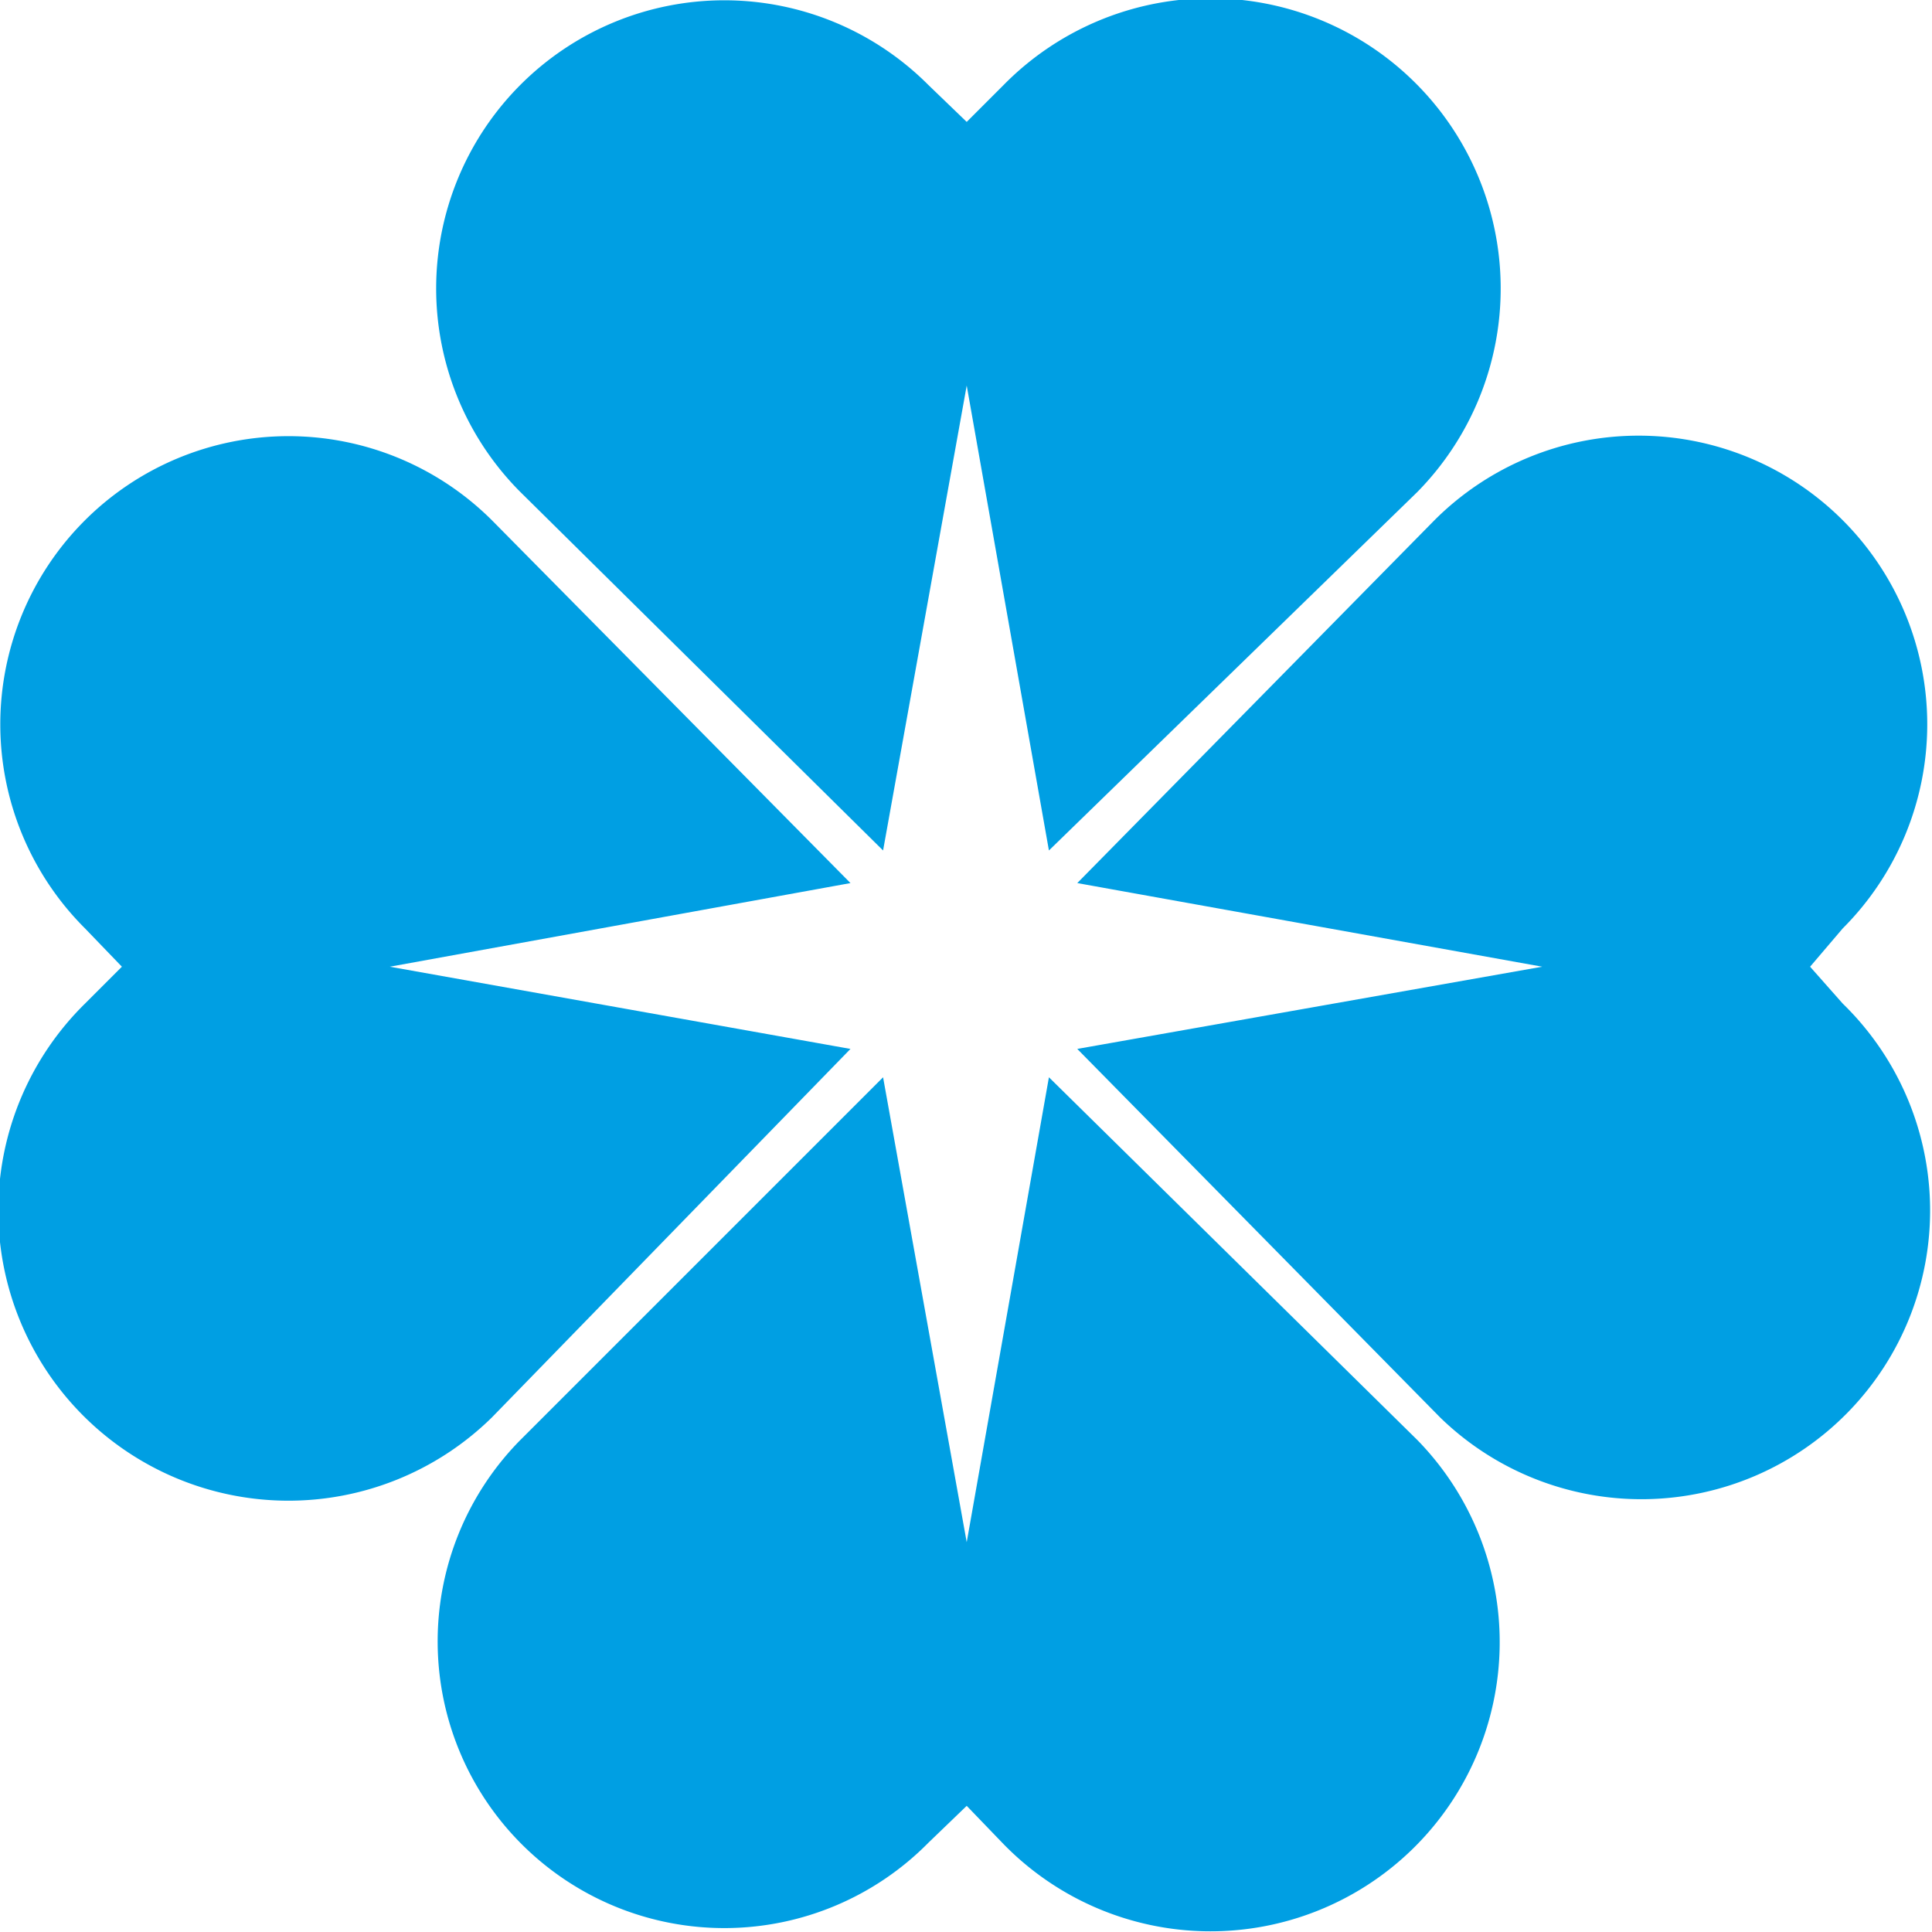
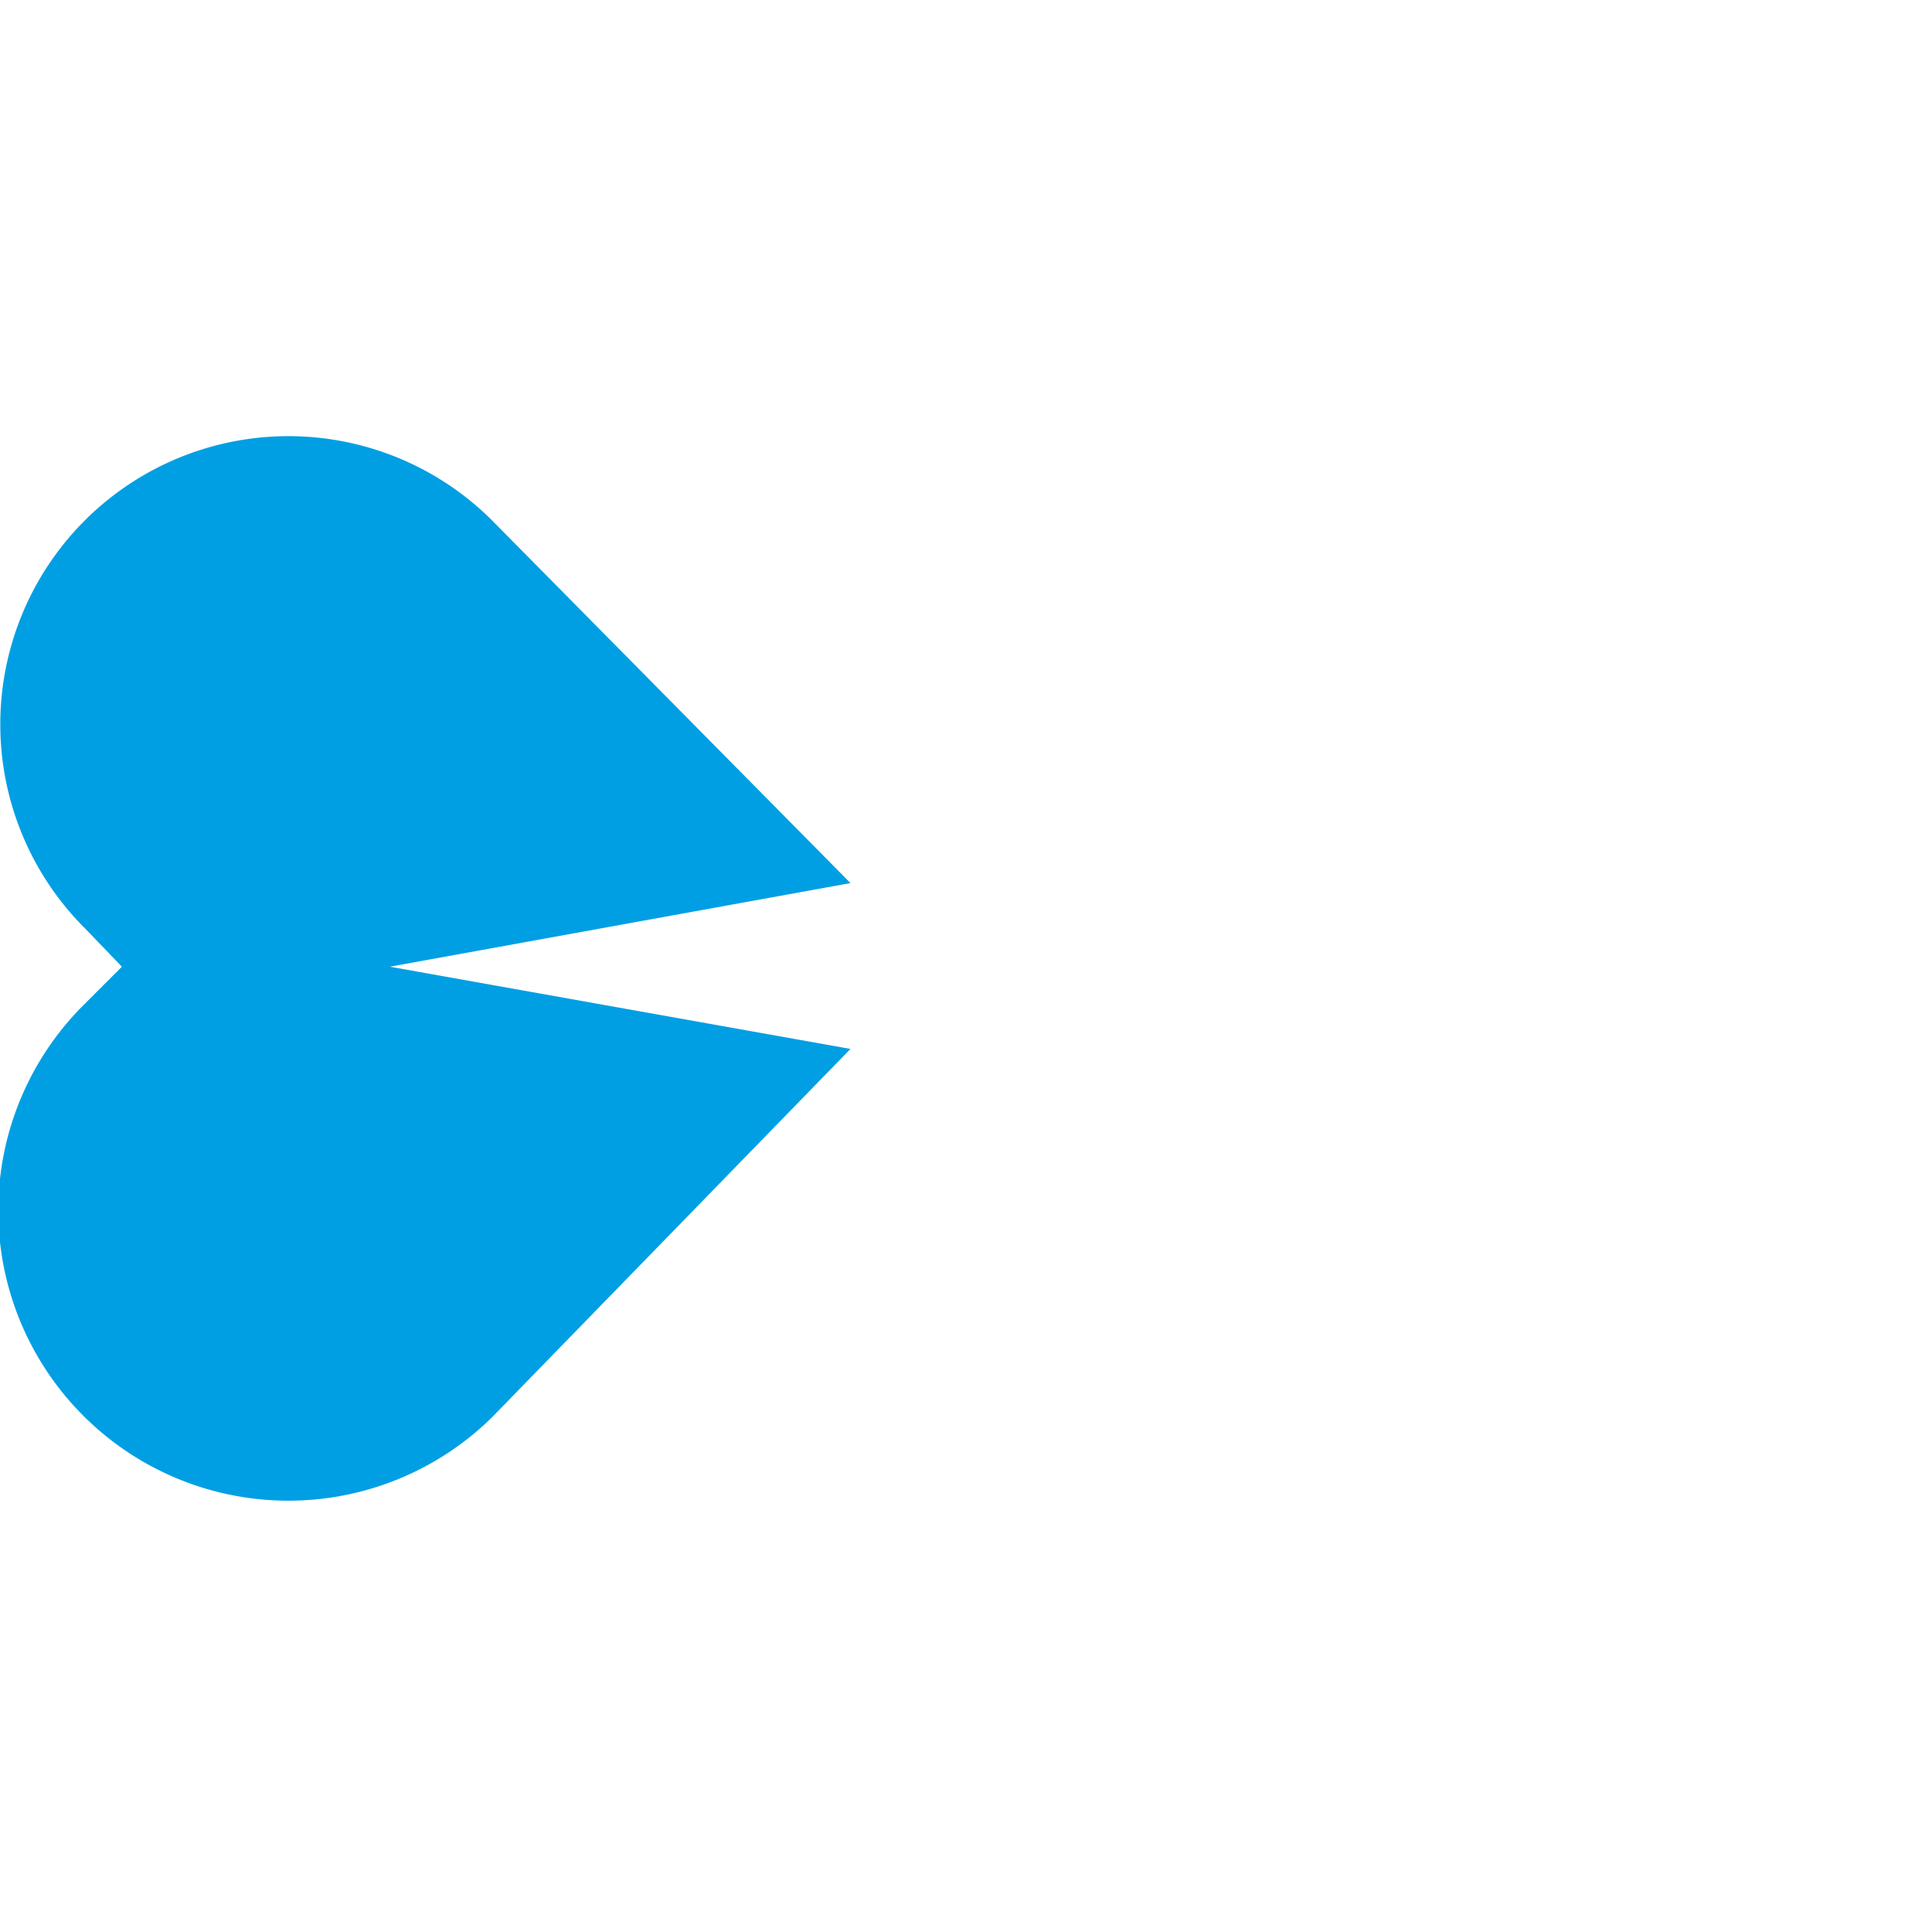
<svg xmlns="http://www.w3.org/2000/svg" viewBox="0 0 13.63 13.63">
  <defs>
    <style>.cls-1{fill:#009fe3;}</style>
  </defs>
  <title>Element 2</title>
  <g id="Ebene_2" data-name="Ebene 2">
    <g id="Back">
      <path class="cls-1" d="M6,6.23,3.47,3.67A2,2,0,1,0,.6,6.55l.26.27L.6,7.08A2,2,0,0,0,3.47,10L6,7.4,2.75,6.82Z" />
-       <path class="cls-1" d="M6.23,7.6,3.67,10.16A2,2,0,0,0,6.55,13l.27-.26.26.27A2,2,0,0,0,10,10.16L7.4,7.6l-.58,3.28Z" />
-       <path class="cls-1" d="M7.4,6,10,3.47A2,2,0,0,0,7.08.6L6.82.86,6.55.6A2,2,0,1,0,3.67,3.47L6.23,6l.59-3.28Z" />
-       <path class="cls-1" d="M12.77,6.82,13,6.55a2,2,0,1,0-2.88-2.88L7.6,6.23l3.28.59L7.6,7.4,10.16,10A2,2,0,0,0,13,7.08Z" />
    </g>
  </g>
</svg>